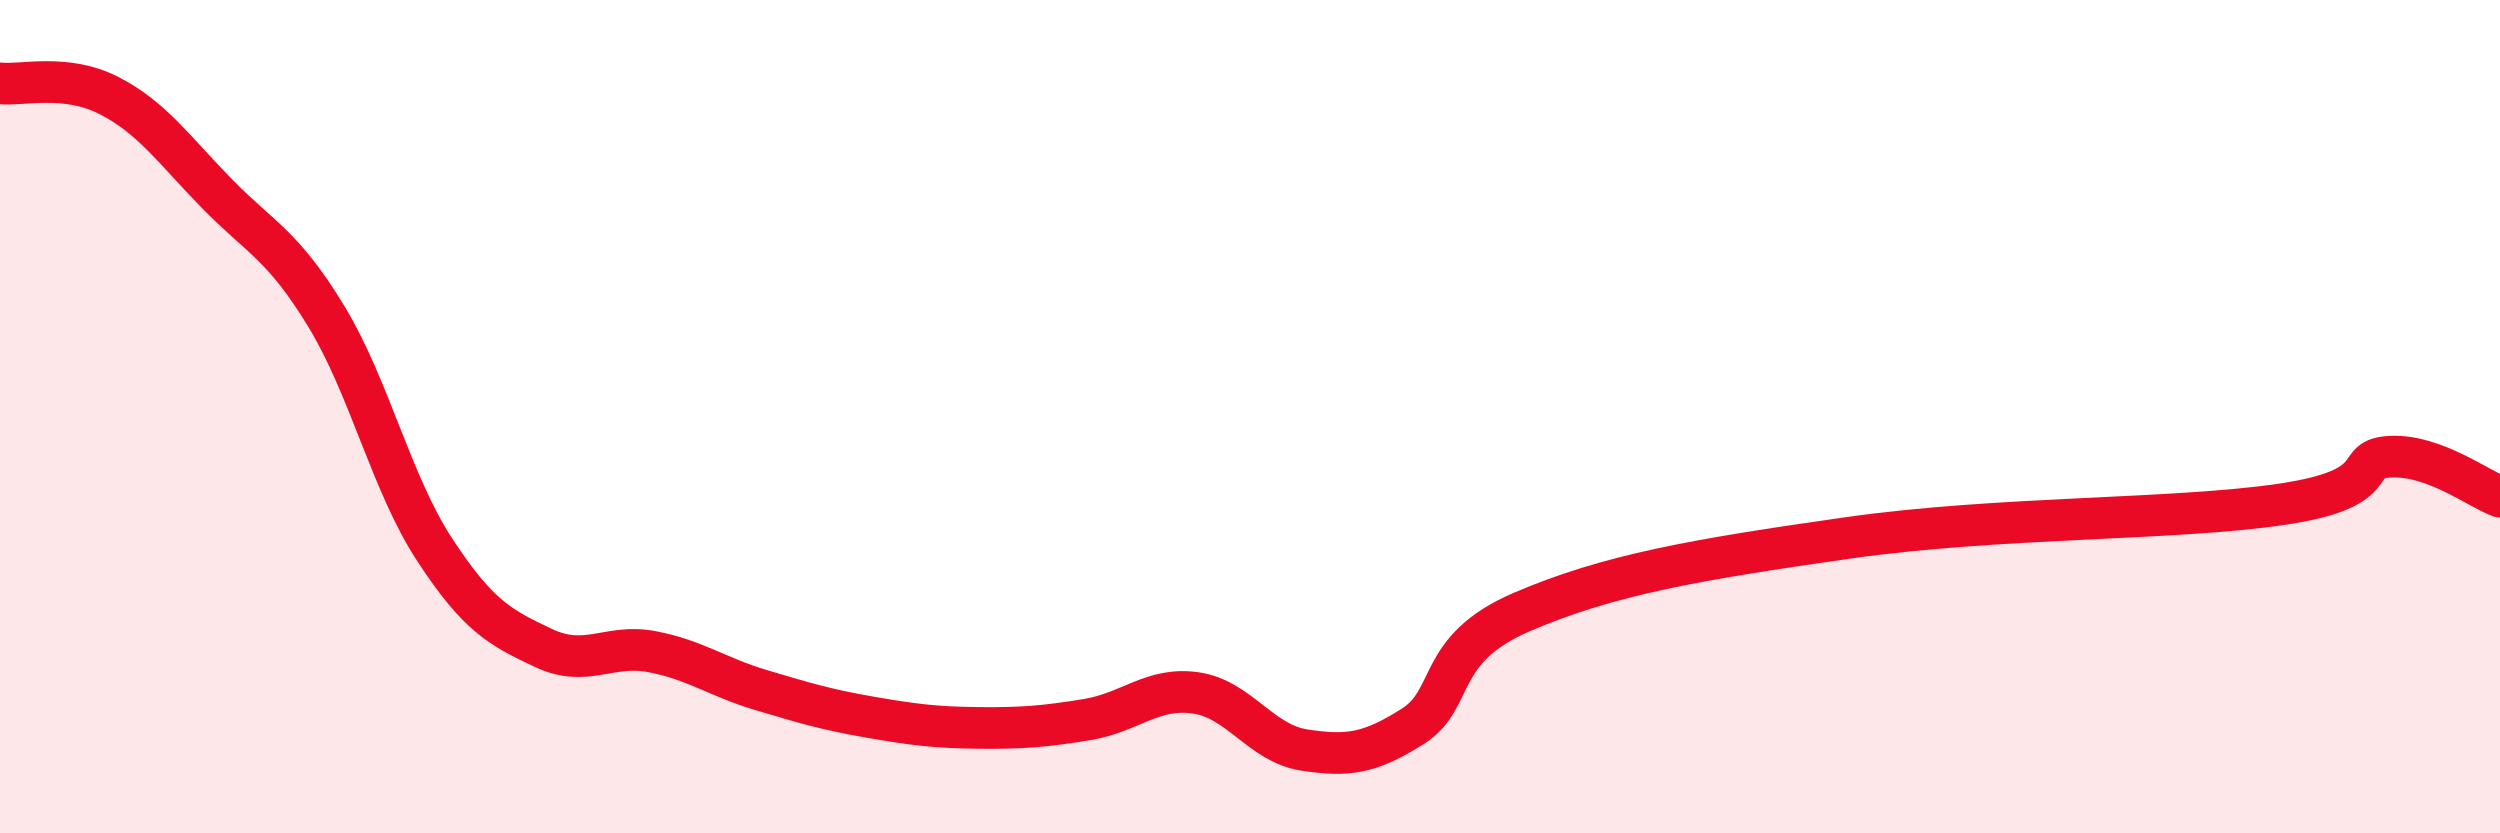
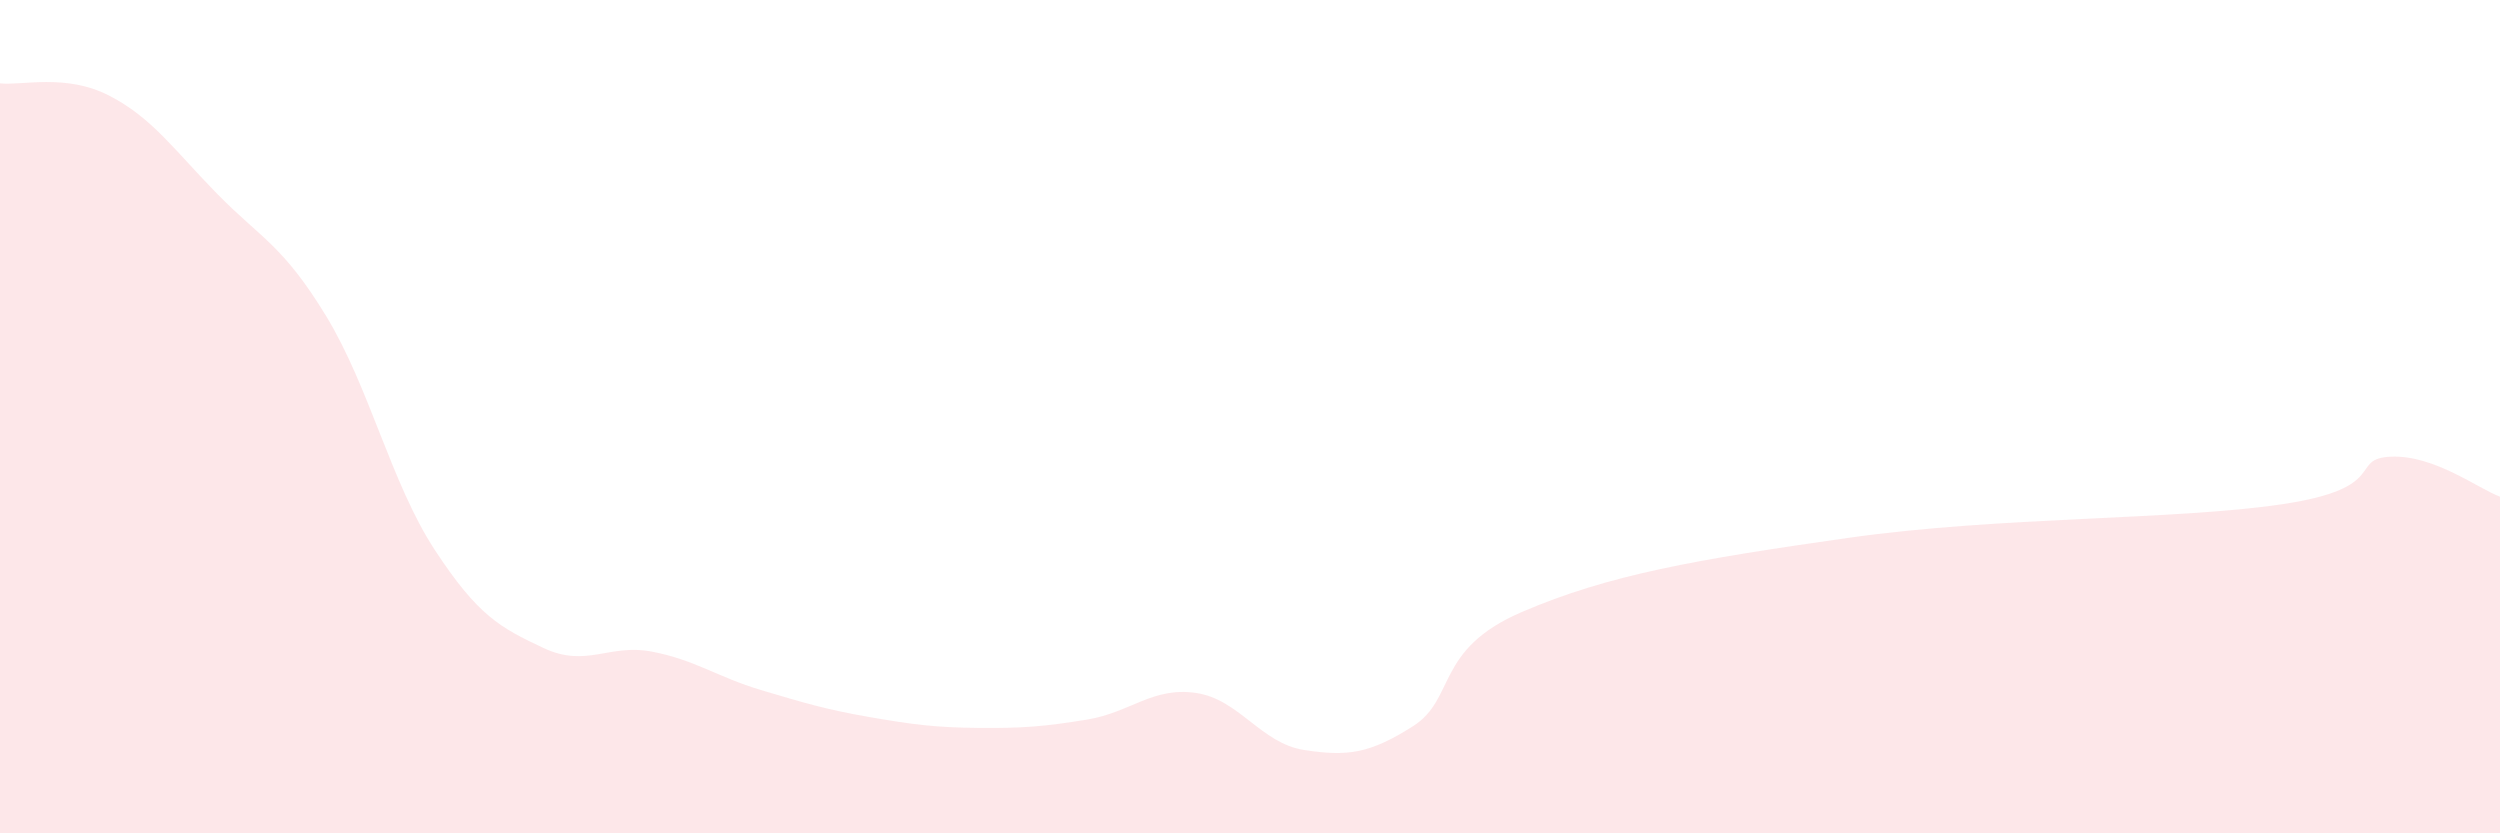
<svg xmlns="http://www.w3.org/2000/svg" width="60" height="20" viewBox="0 0 60 20">
  <path d="M 0,2 C 0.52,2.06 1.57,1.76 2.61,2.29 C 3.65,2.82 4.18,3.6 5.22,4.66 C 6.26,5.72 6.79,5.88 7.83,7.59 C 8.87,9.3 9.39,11.6 10.43,13.19 C 11.47,14.78 12,15.06 13.04,15.55 C 14.08,16.04 14.61,15.44 15.65,15.64 C 16.69,15.84 17.22,16.25 18.26,16.56 C 19.3,16.87 19.83,17.03 20.87,17.21 C 21.91,17.39 22.44,17.46 23.48,17.47 C 24.52,17.48 25.05,17.44 26.09,17.27 C 27.13,17.1 27.66,16.48 28.7,16.63 C 29.74,16.78 30.26,17.84 31.3,18 C 32.34,18.16 32.87,18.09 33.91,17.43 C 34.95,16.77 34.43,15.59 36.52,14.69 C 38.61,13.79 40.7,13.43 44.35,12.91 C 48,12.39 52.17,12.49 54.78,12.1 C 57.39,11.71 56.35,11 57.39,10.96 C 58.43,10.92 59.48,11.73 60,11.92L60 20L0 20Z" fill="#EB0A25" opacity="0.1" stroke-linecap="round" stroke-linejoin="round" />
-   <path d="M 0,2 C 0.52,2.06 1.57,1.76 2.61,2.29 C 3.65,2.82 4.18,3.6 5.22,4.66 C 6.26,5.72 6.79,5.88 7.83,7.59 C 8.87,9.3 9.39,11.6 10.43,13.19 C 11.47,14.78 12,15.06 13.04,15.55 C 14.08,16.04 14.61,15.44 15.65,15.64 C 16.69,15.84 17.22,16.25 18.26,16.56 C 19.3,16.87 19.83,17.03 20.87,17.21 C 21.91,17.39 22.44,17.46 23.48,17.47 C 24.52,17.48 25.05,17.44 26.09,17.27 C 27.13,17.1 27.66,16.48 28.7,16.63 C 29.74,16.78 30.26,17.84 31.3,18 C 32.34,18.16 32.87,18.09 33.91,17.43 C 34.95,16.77 34.43,15.59 36.52,14.69 C 38.61,13.79 40.7,13.43 44.35,12.91 C 48,12.39 52.17,12.49 54.78,12.1 C 57.39,11.71 56.35,11 57.39,10.96 C 58.43,10.92 59.48,11.73 60,11.92" stroke="#EB0A25" stroke-width="1" fill="none" stroke-linecap="round" stroke-linejoin="round" />
</svg>